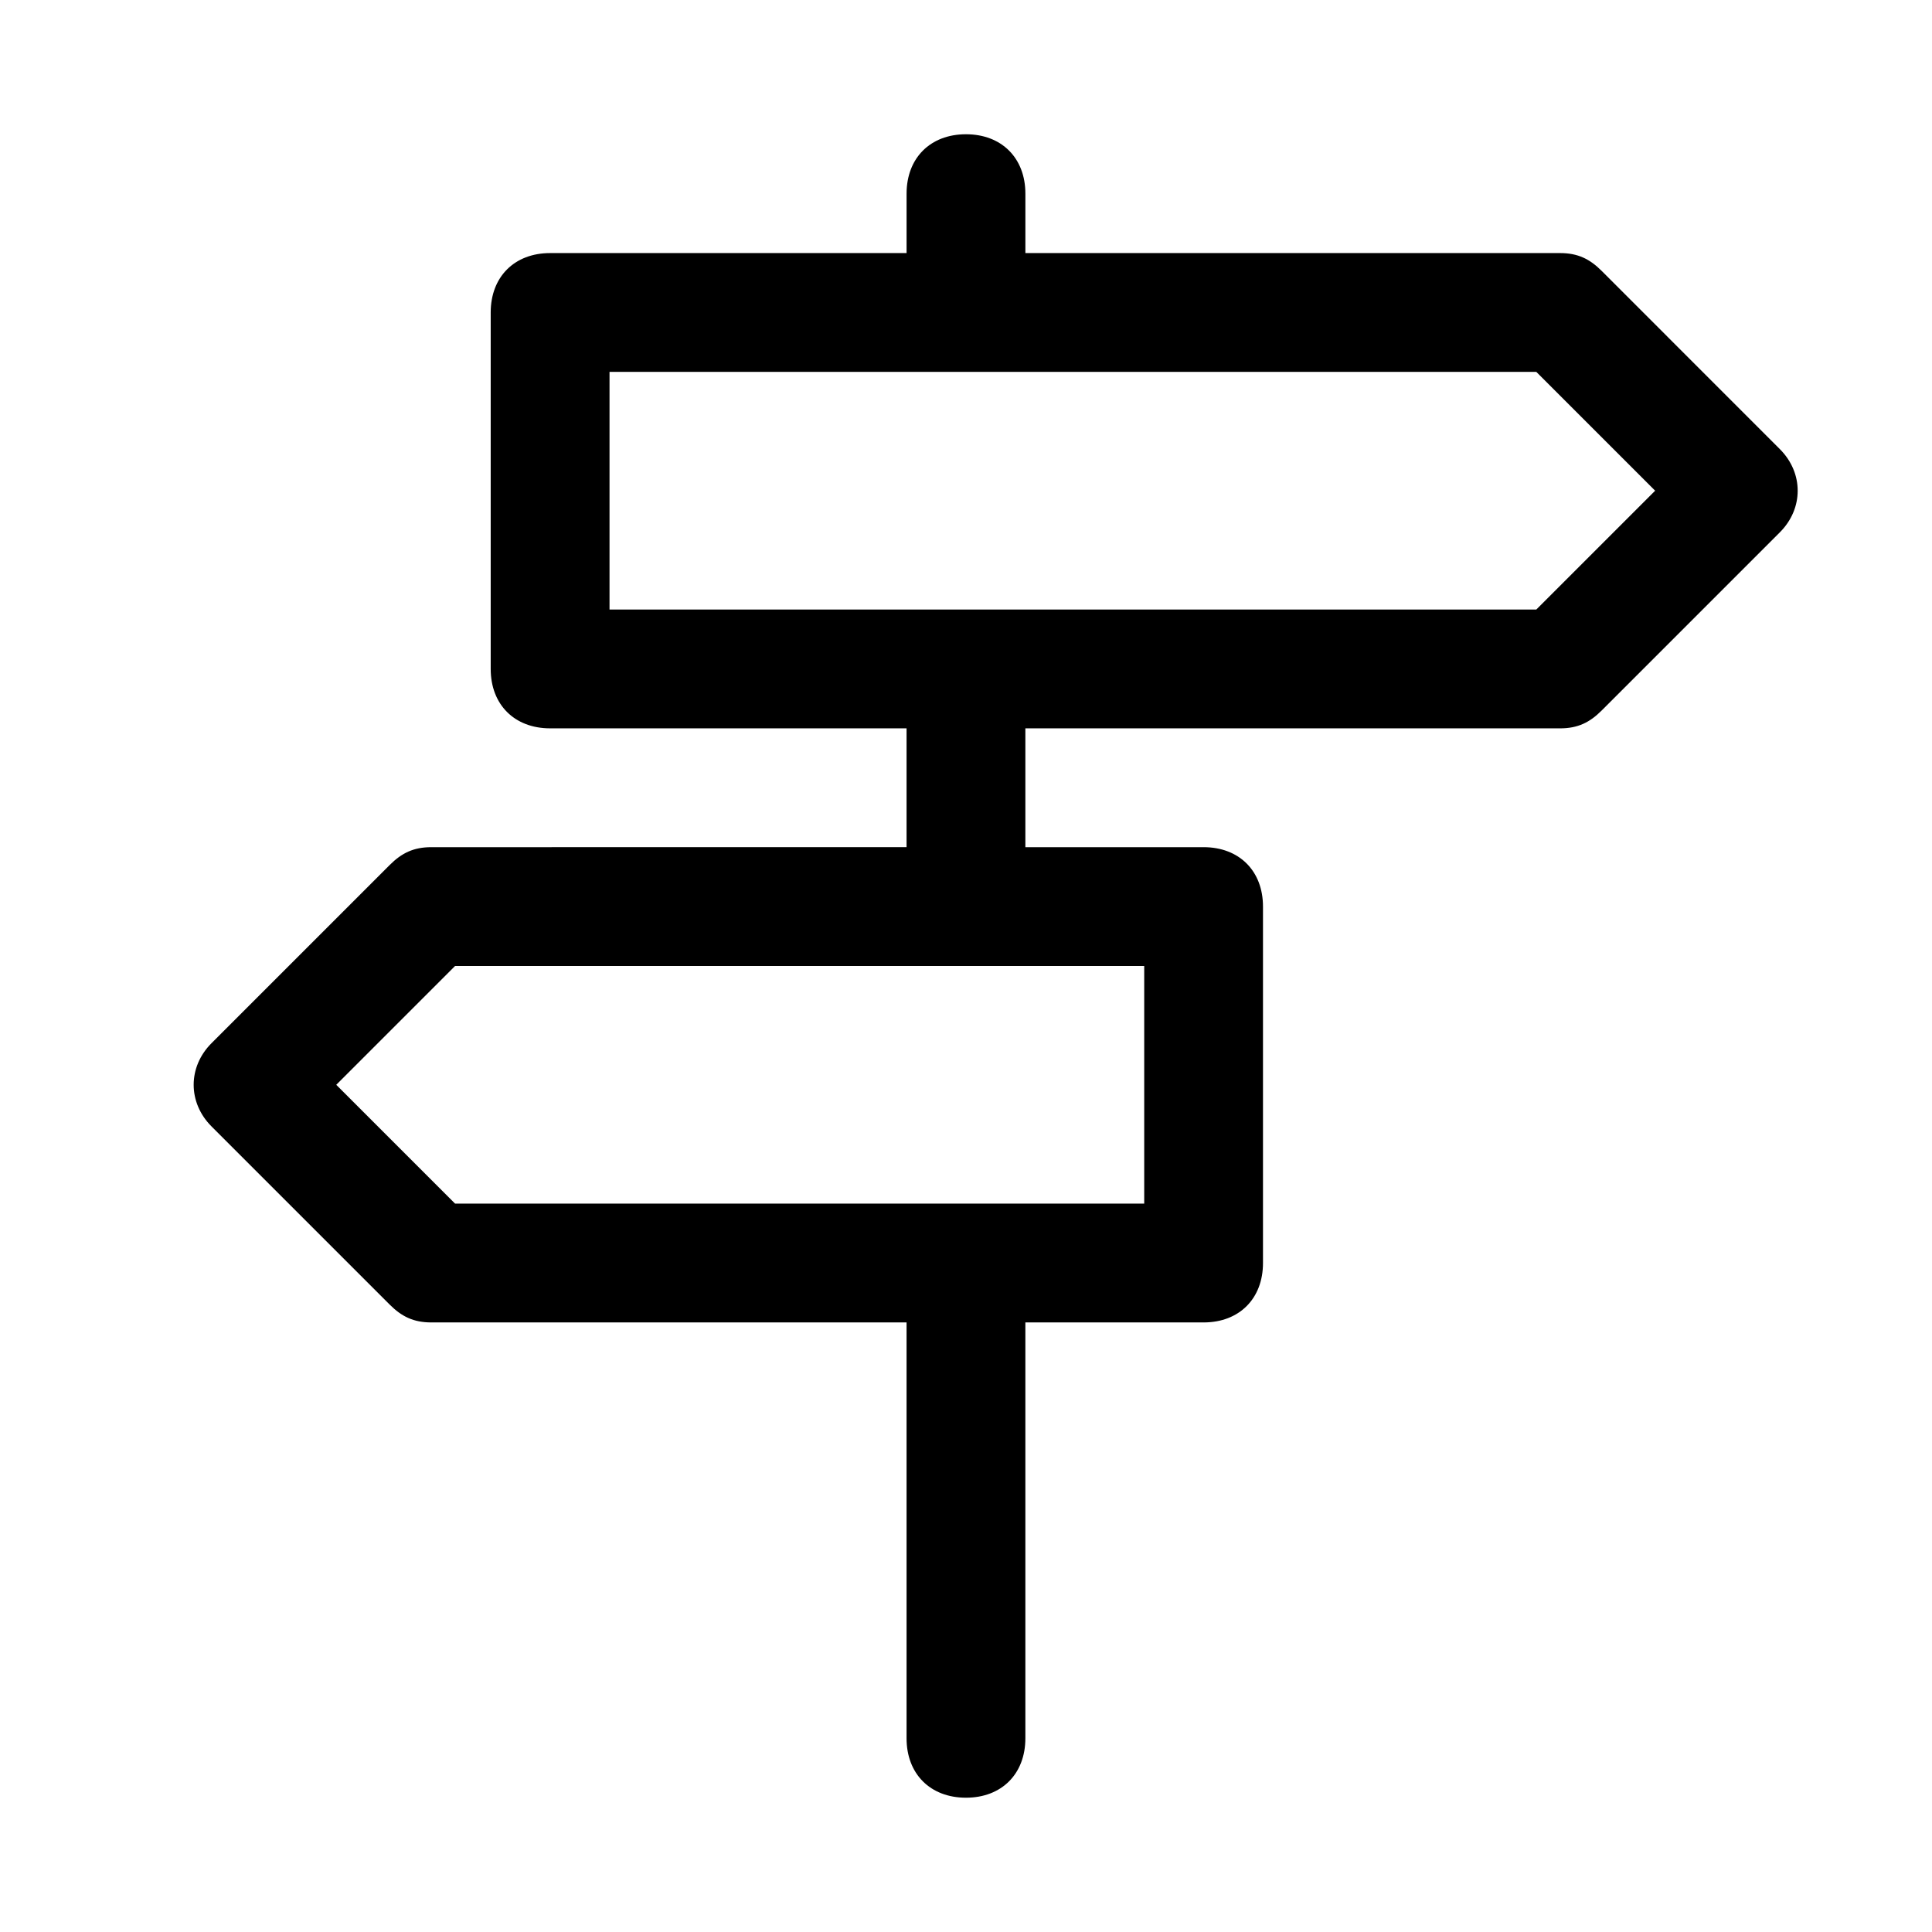
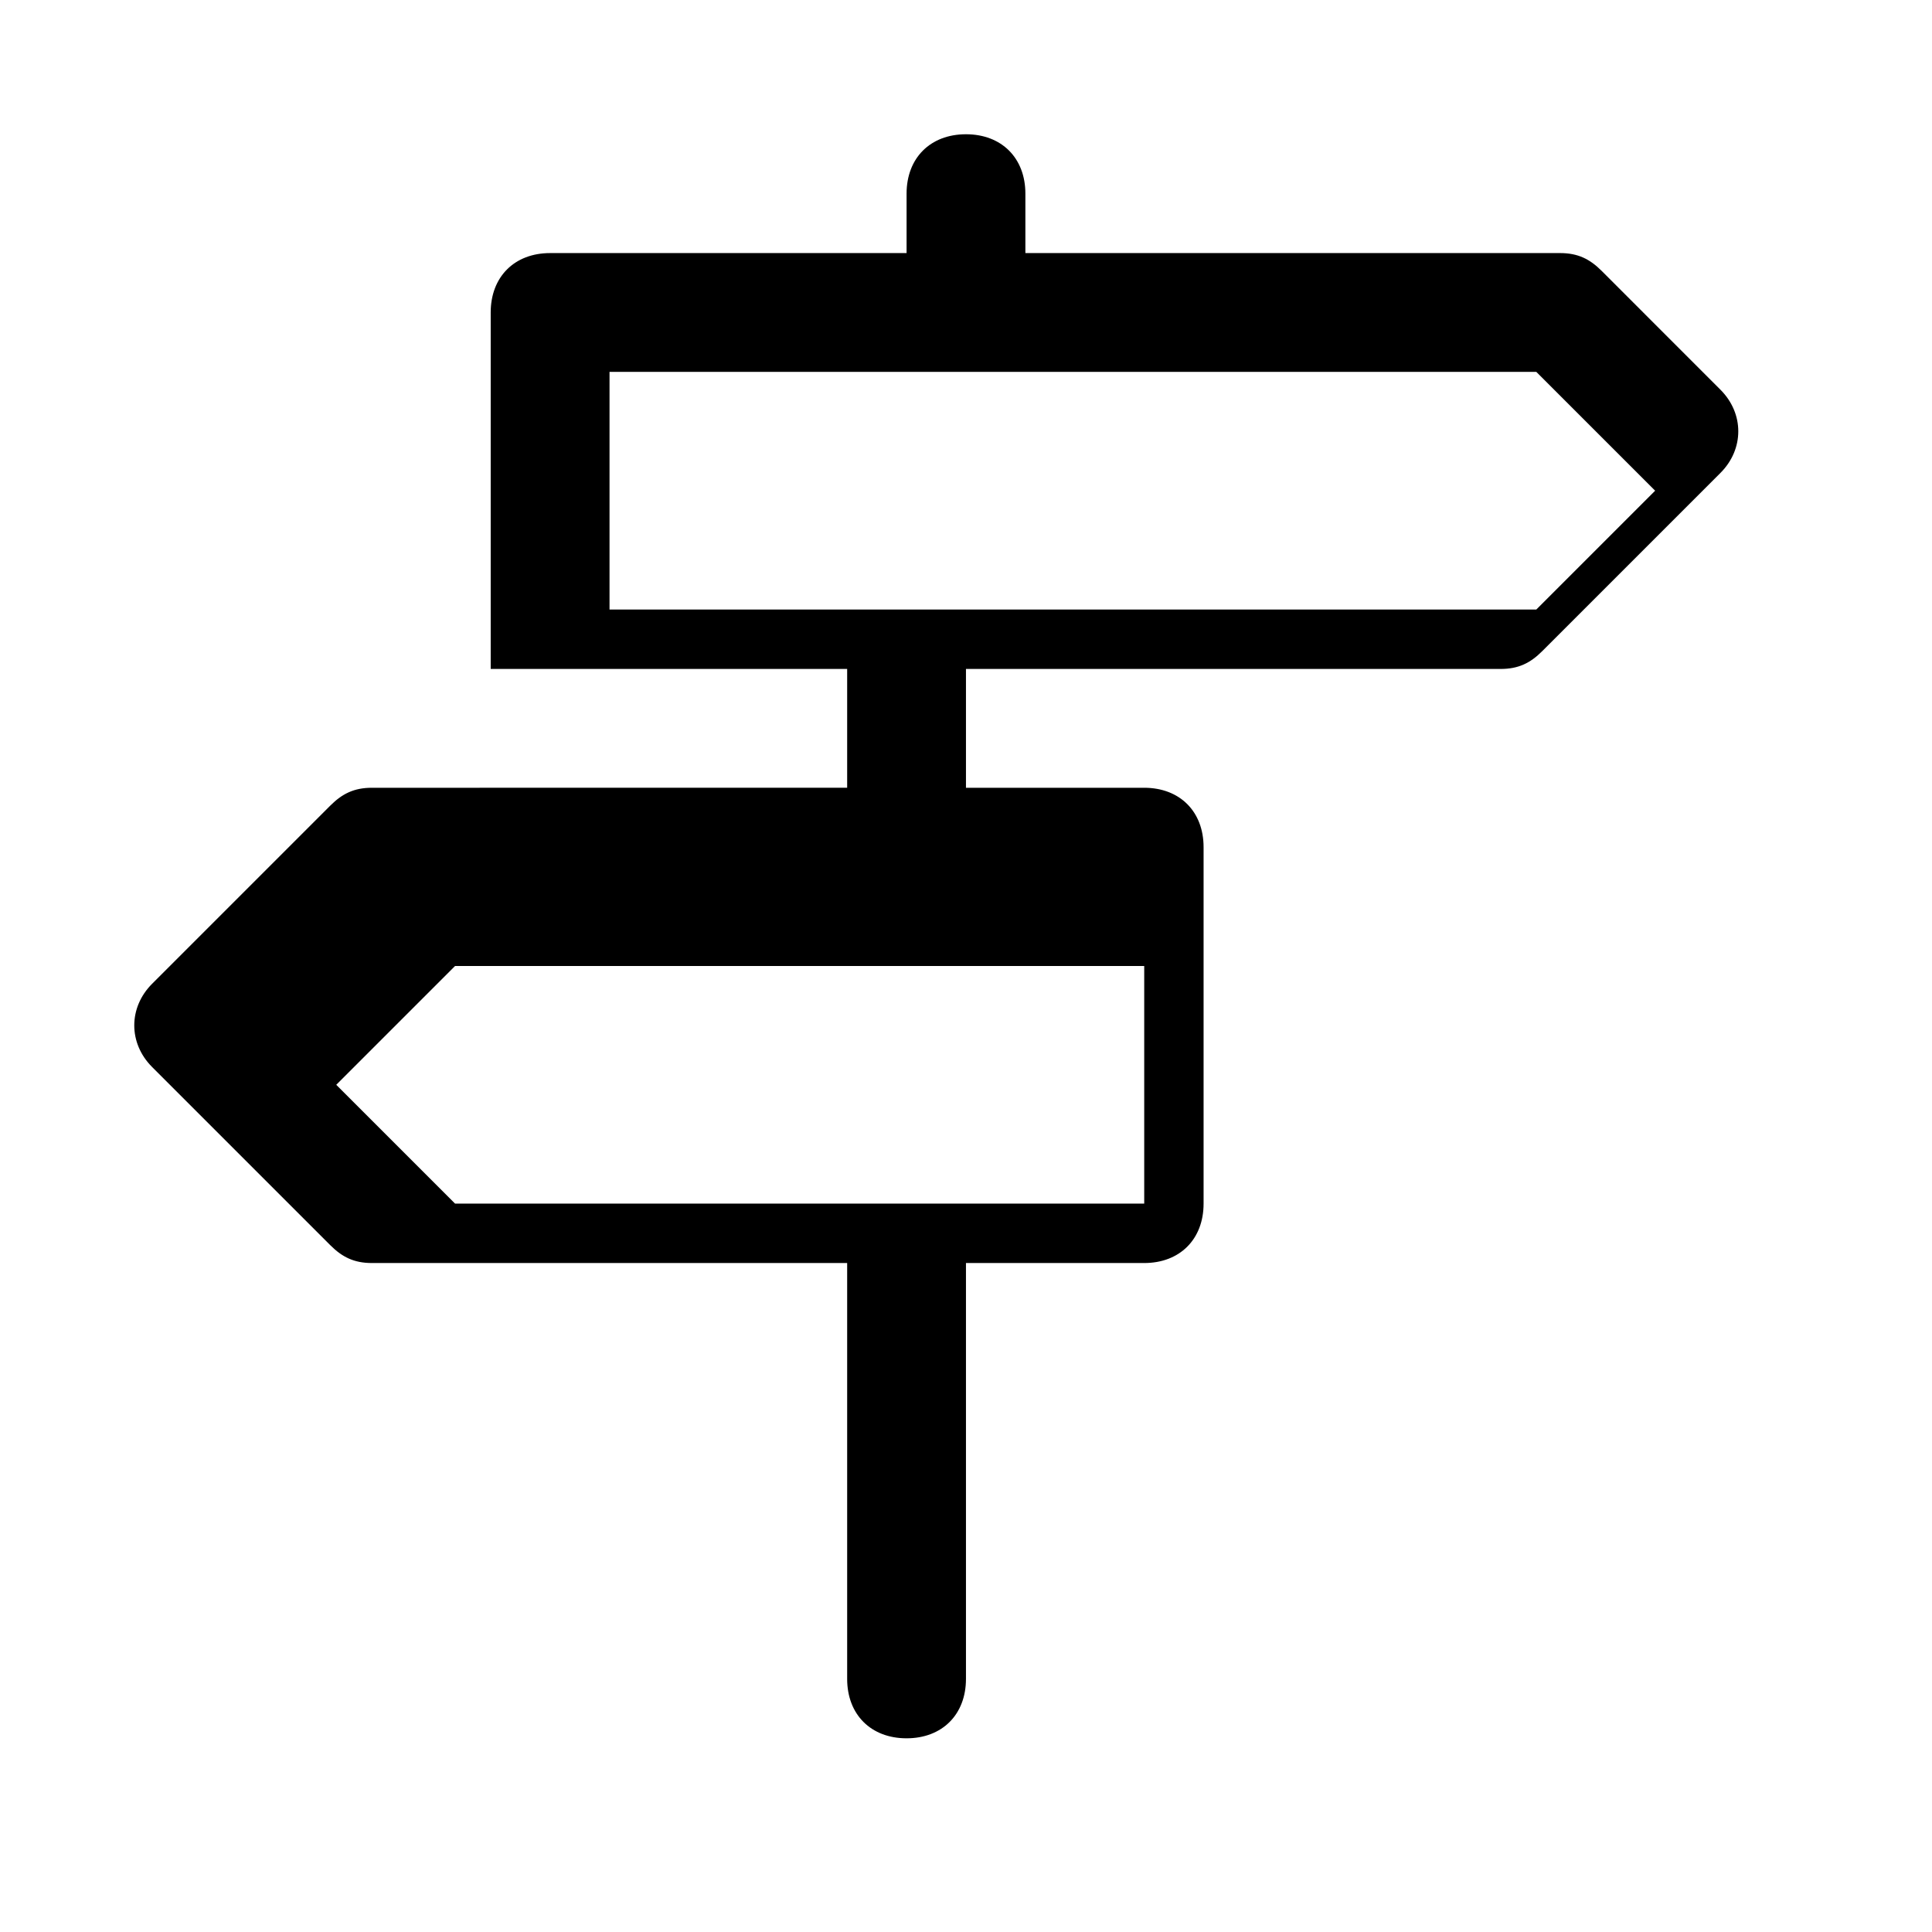
<svg xmlns="http://www.w3.org/2000/svg" fill="#000000" width="800px" height="800px" version="1.1" viewBox="144 144 512 512">
-   <path d="m568.46 215.79c-3.148-3.148-6.297-4.723-11.023-4.723h-141.7v-15.746c0-9.445-6.297-15.742-15.742-15.742s-15.742 6.297-15.742 15.742v15.742l-94.469 0.004c-9.445 0-15.742 6.297-15.742 15.742v94.465c0 9.445 6.297 15.742 15.742 15.742h94.465v31.488l-125.95 0.004c-4.723 0-7.871 1.574-11.02 4.723l-47.23 47.23c-6.297 6.297-6.297 15.742 0 22.043l47.23 47.23c3.148 3.148 6.297 4.723 11.02 4.723h125.95v110.21c0 9.445 6.297 15.742 15.742 15.742 9.445 0 15.742-6.297 15.742-15.742v-110.21h47.23c9.445 0 15.742-6.297 15.742-15.742v-94.465c0-9.445-6.297-15.742-15.742-15.742h-47.23v-31.488h141.7c4.723 0 7.871-1.574 11.02-4.723l47.23-47.23c6.297-6.297 6.297-15.742 0-22.043zm-121.23 247.18h-182.63l-31.488-31.488 31.488-31.488h182.63zm103.91-157.44h-245.61v-62.977h245.61l31.488 31.488z" />
+   <path d="m568.46 215.79c-3.148-3.148-6.297-4.723-11.023-4.723h-141.7v-15.746c0-9.445-6.297-15.742-15.742-15.742s-15.742 6.297-15.742 15.742v15.742l-94.469 0.004c-9.445 0-15.742 6.297-15.742 15.742v94.465h94.465v31.488l-125.95 0.004c-4.723 0-7.871 1.574-11.02 4.723l-47.23 47.23c-6.297 6.297-6.297 15.742 0 22.043l47.23 47.23c3.148 3.148 6.297 4.723 11.02 4.723h125.95v110.21c0 9.445 6.297 15.742 15.742 15.742 9.445 0 15.742-6.297 15.742-15.742v-110.21h47.23c9.445 0 15.742-6.297 15.742-15.742v-94.465c0-9.445-6.297-15.742-15.742-15.742h-47.23v-31.488h141.7c4.723 0 7.871-1.574 11.02-4.723l47.23-47.23c6.297-6.297 6.297-15.742 0-22.043zm-121.23 247.18h-182.63l-31.488-31.488 31.488-31.488h182.63zm103.91-157.44h-245.61v-62.977h245.61l31.488 31.488z" />
</svg>